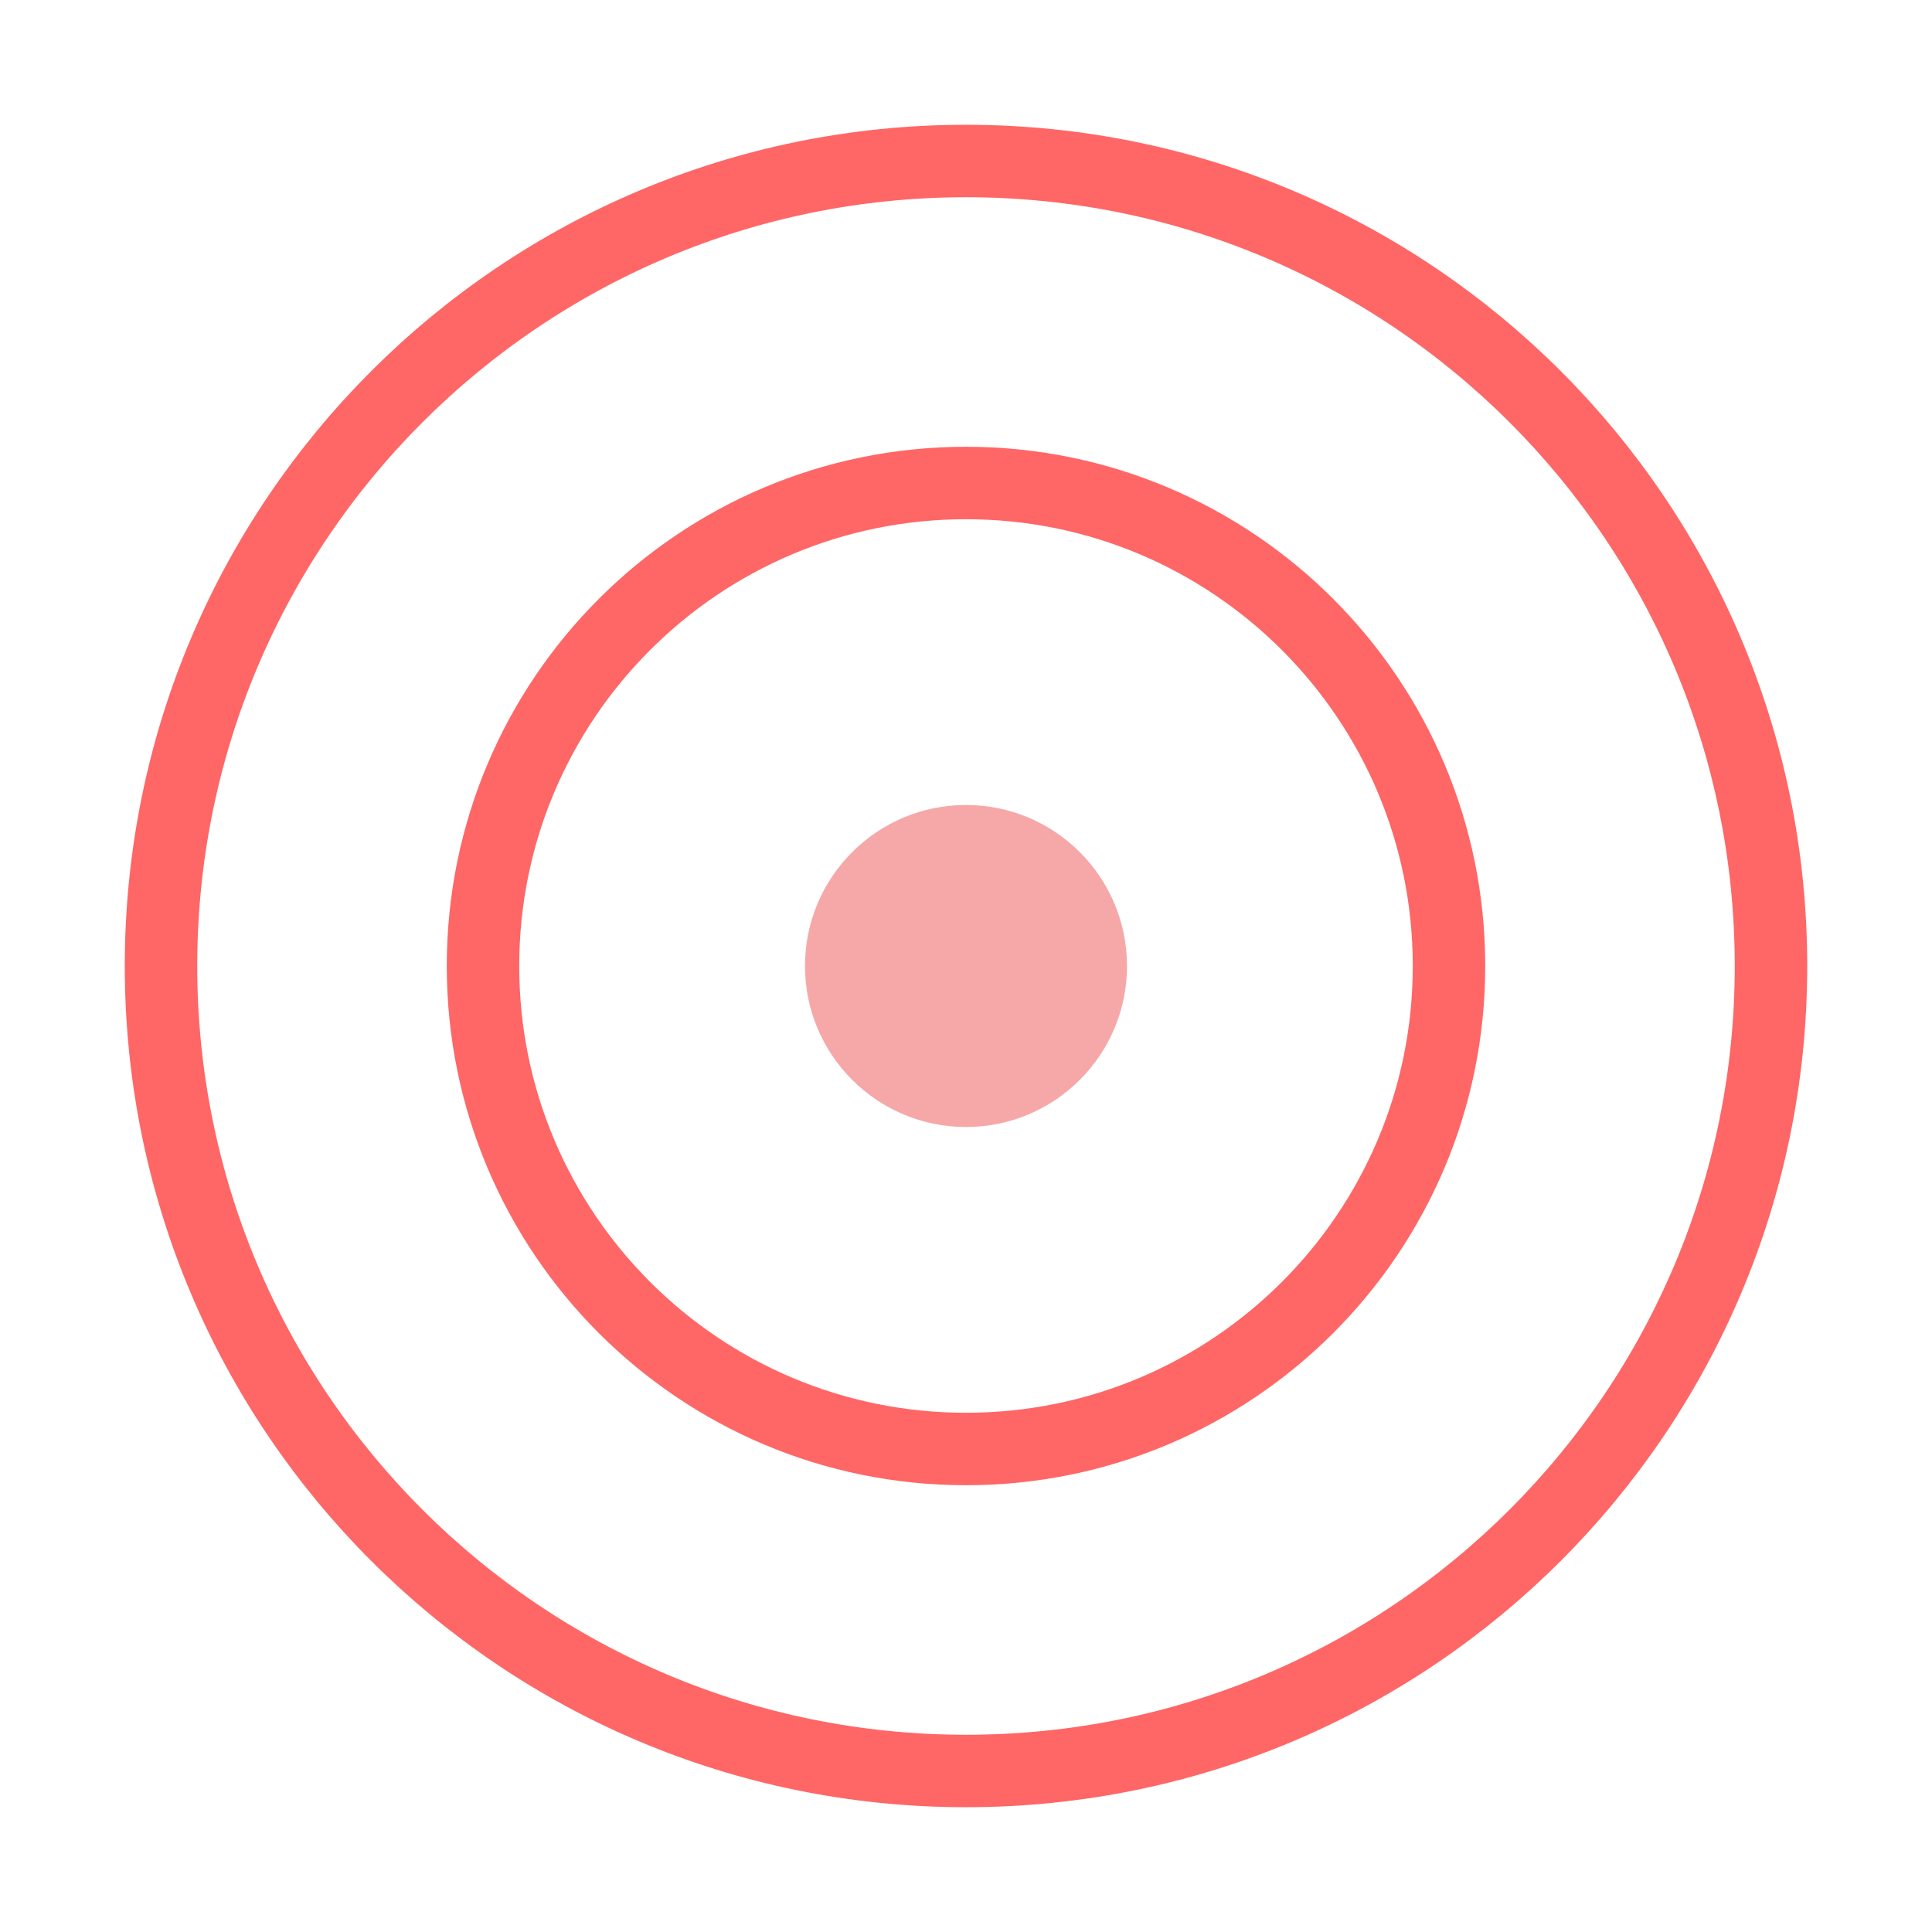
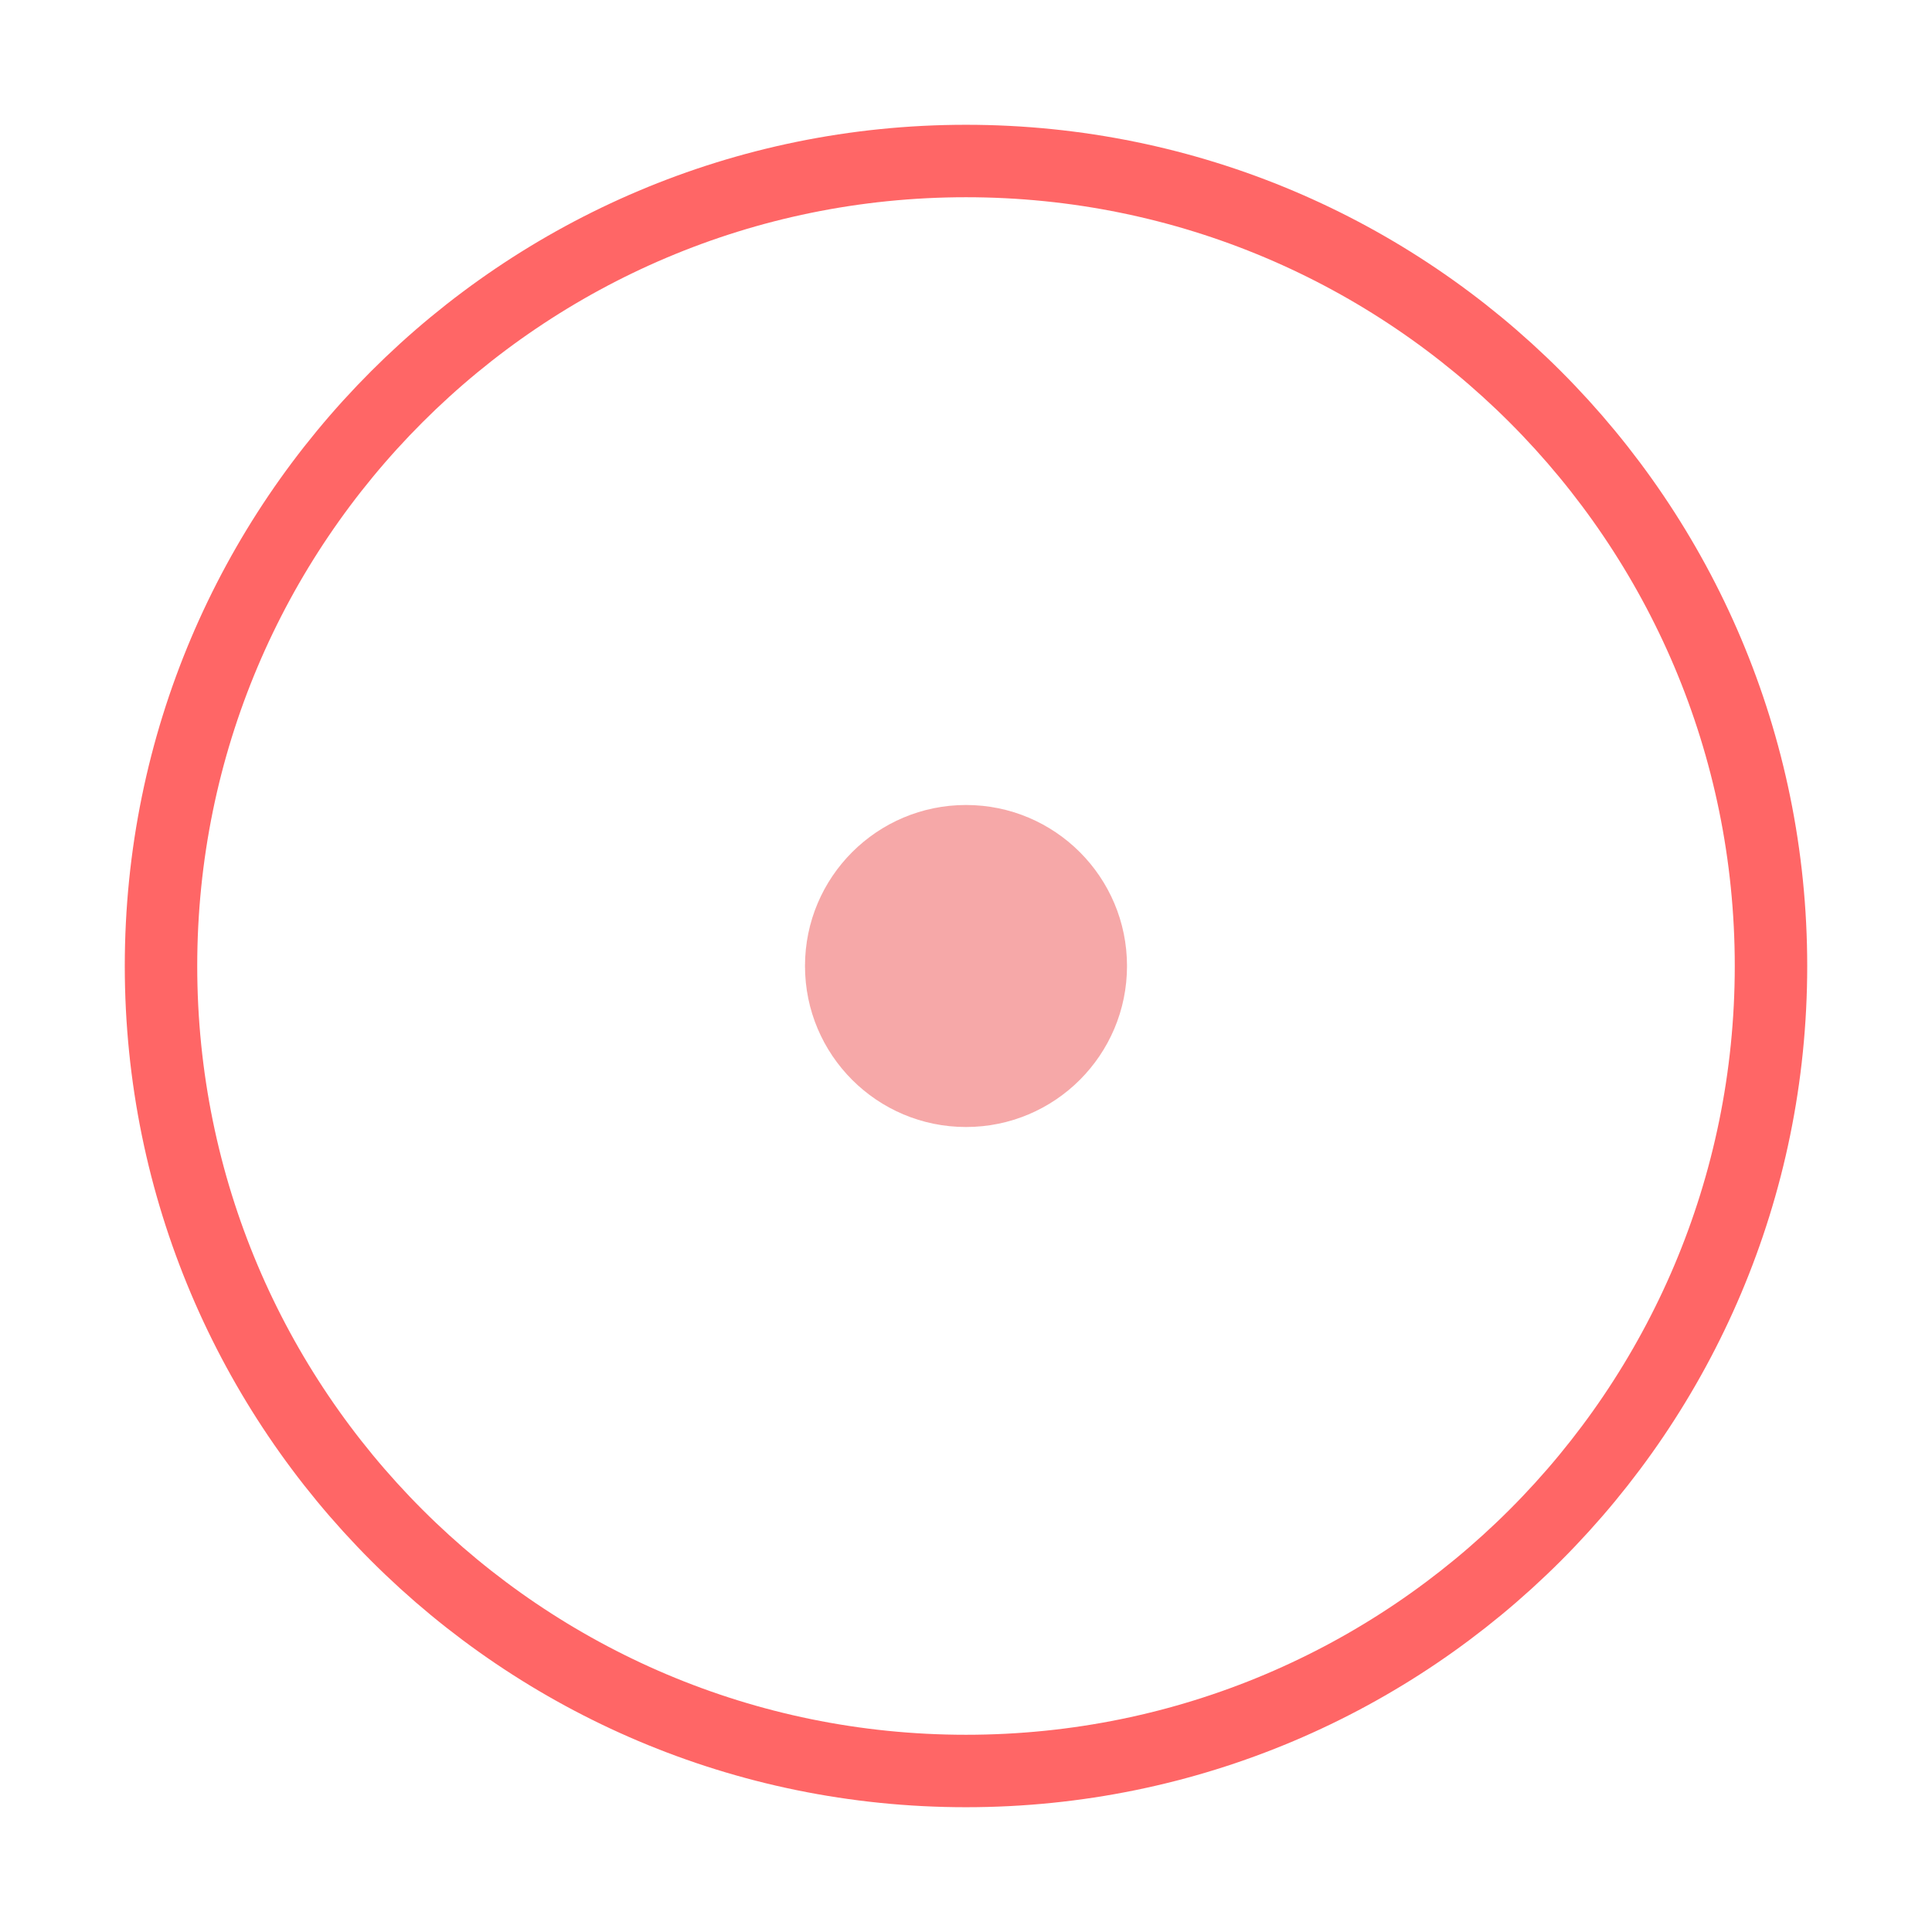
<svg xmlns="http://www.w3.org/2000/svg" width="80" height="80" viewBox="0 0 80 80" fill="none">
  <path d="M40 73.333C58.41 73.333 73.333 58.41 73.333 40C73.333 21.59 58.41 6.667 40 6.667C21.59 6.667 6.667 21.59 6.667 40C6.667 58.41 21.59 73.333 40 73.333Z" stroke="#FF6666" stroke-width="3" stroke-linecap="round" stroke-linejoin="round" />
-   <path d="M40 60C51.046 60 60 51.046 60 40C60 28.954 51.046 20 40 20C28.954 20 20 28.954 20 40C20 51.046 28.954 60 40 60Z" stroke="#FF6666" stroke-width="3" stroke-linecap="round" stroke-linejoin="round" />
  <path d="M40 46.667C43.682 46.667 46.667 43.682 46.667 40C46.667 36.318 43.682 33.333 40 33.333C36.318 33.333 33.333 36.318 33.333 40C33.333 43.682 36.318 46.667 40 46.667Z" fill="#EE5252" fill-opacity="0.5" />
</svg>